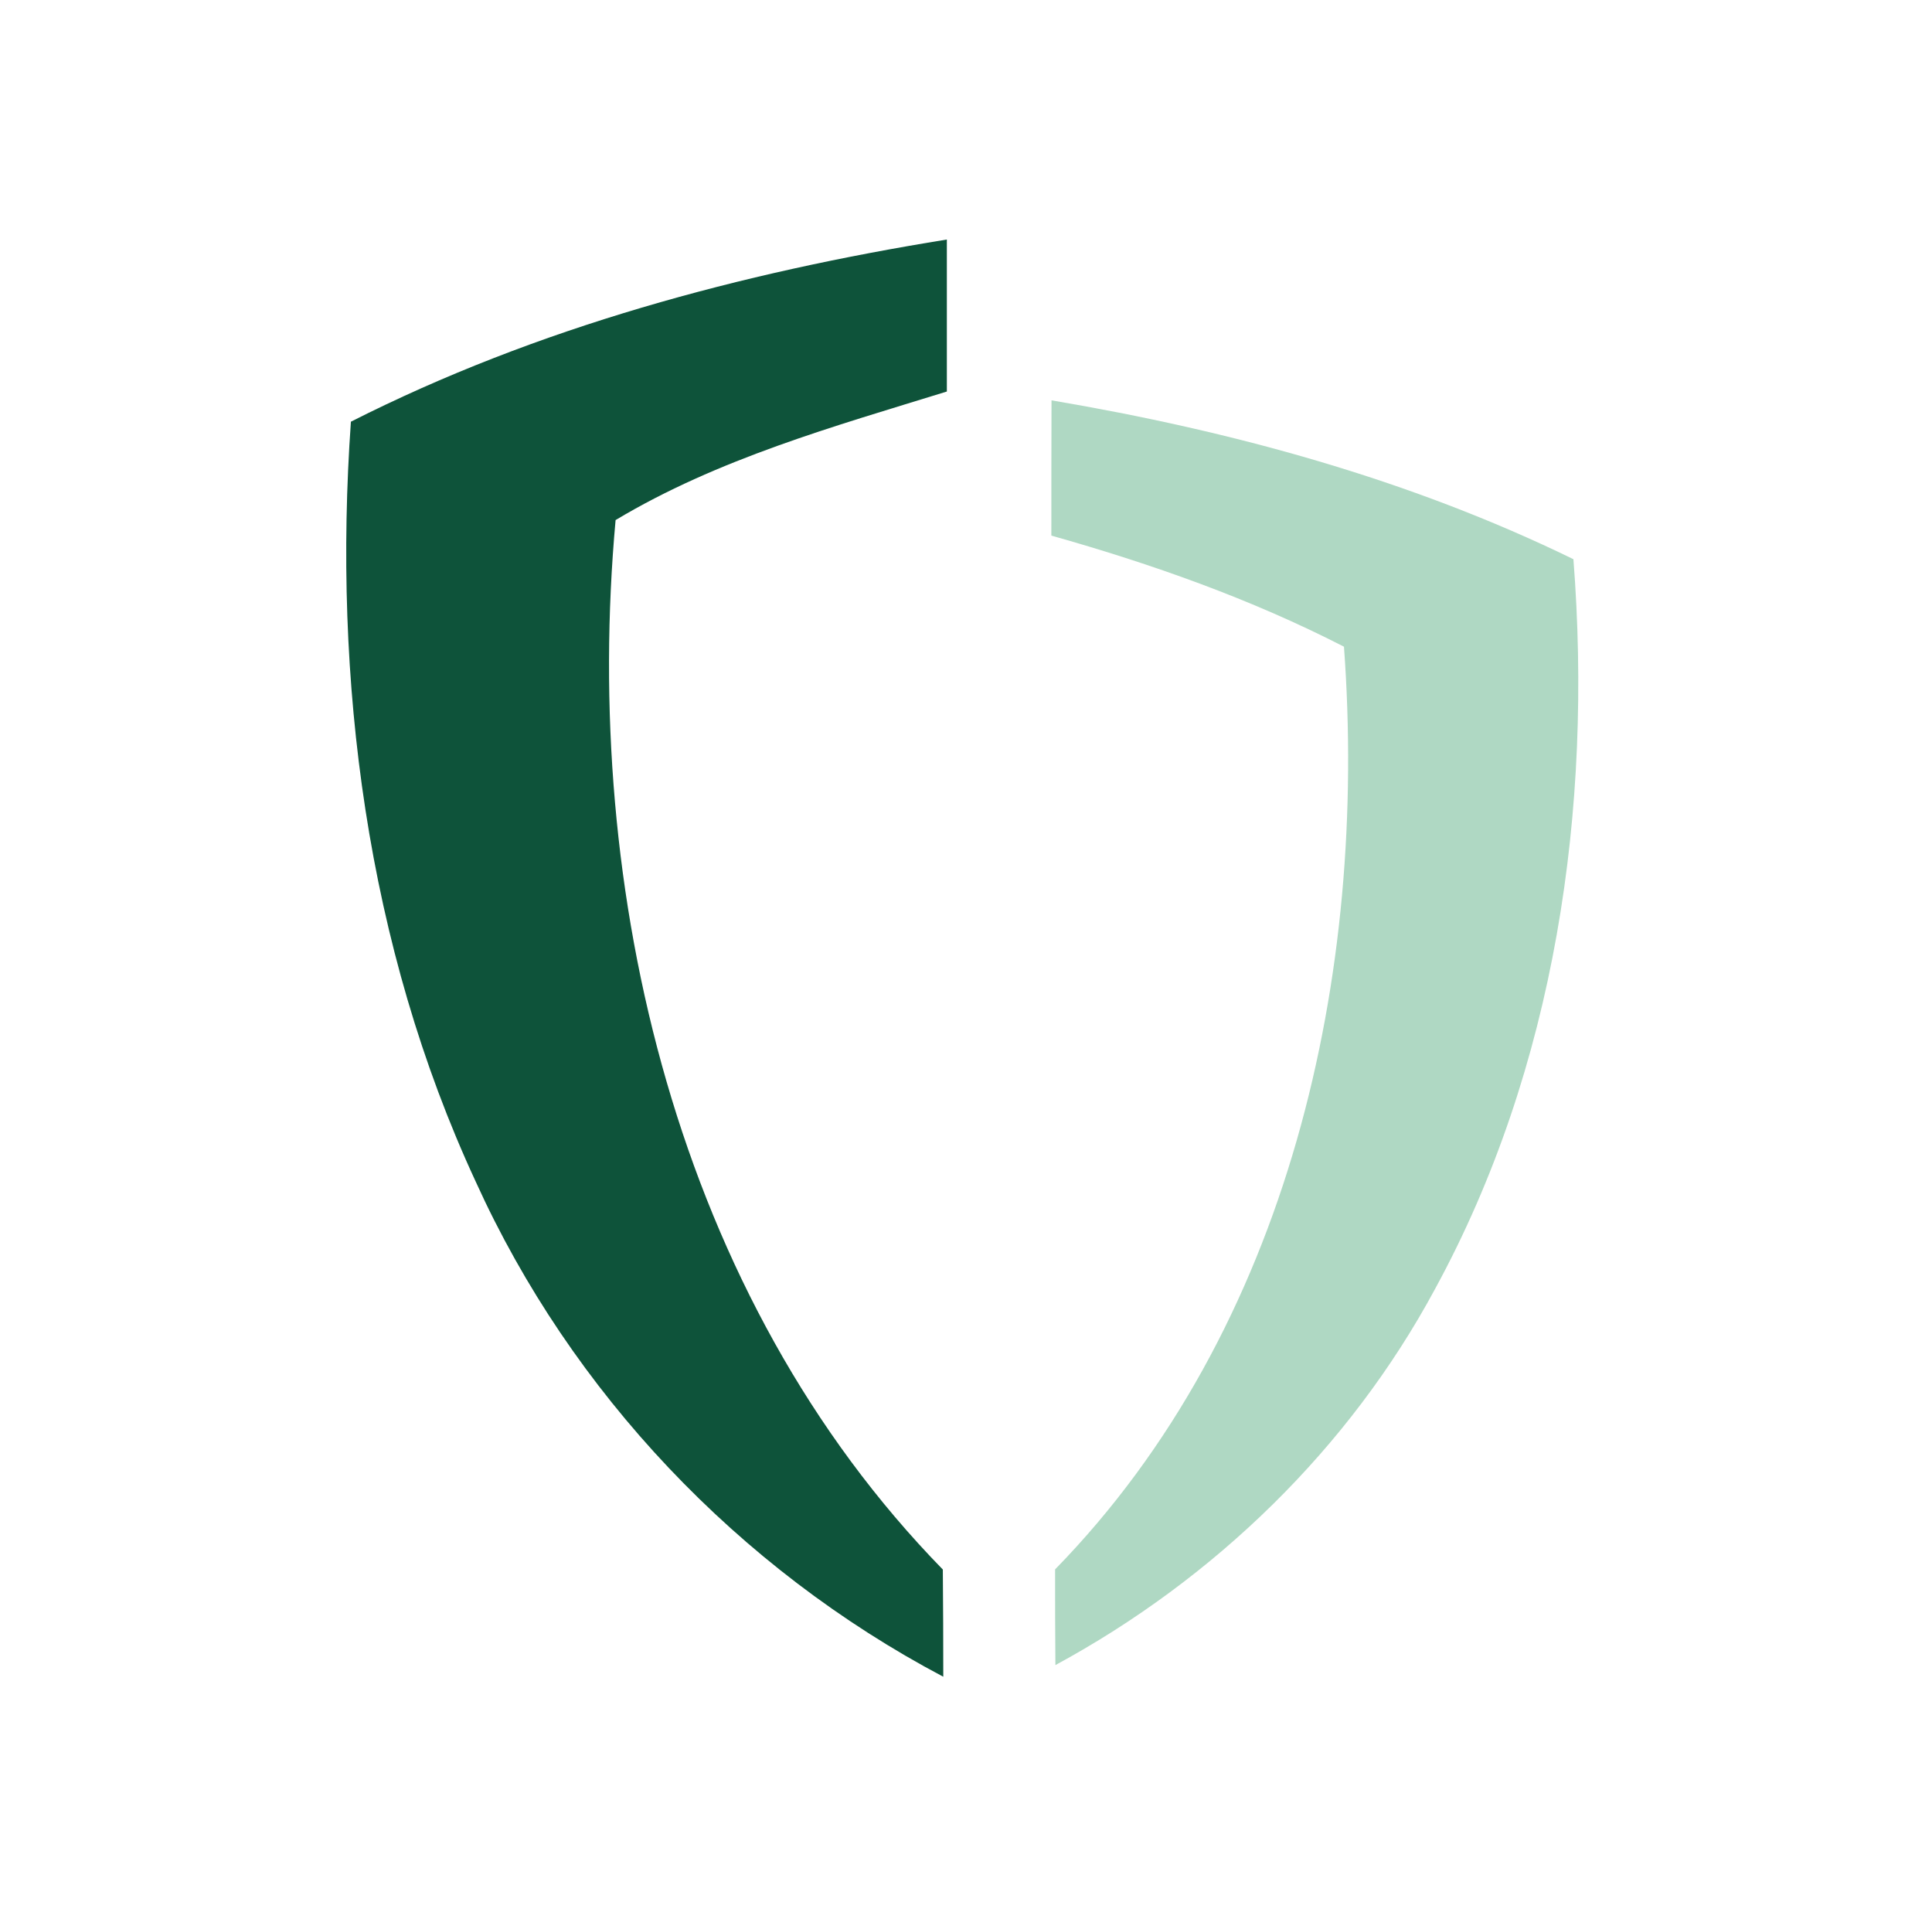
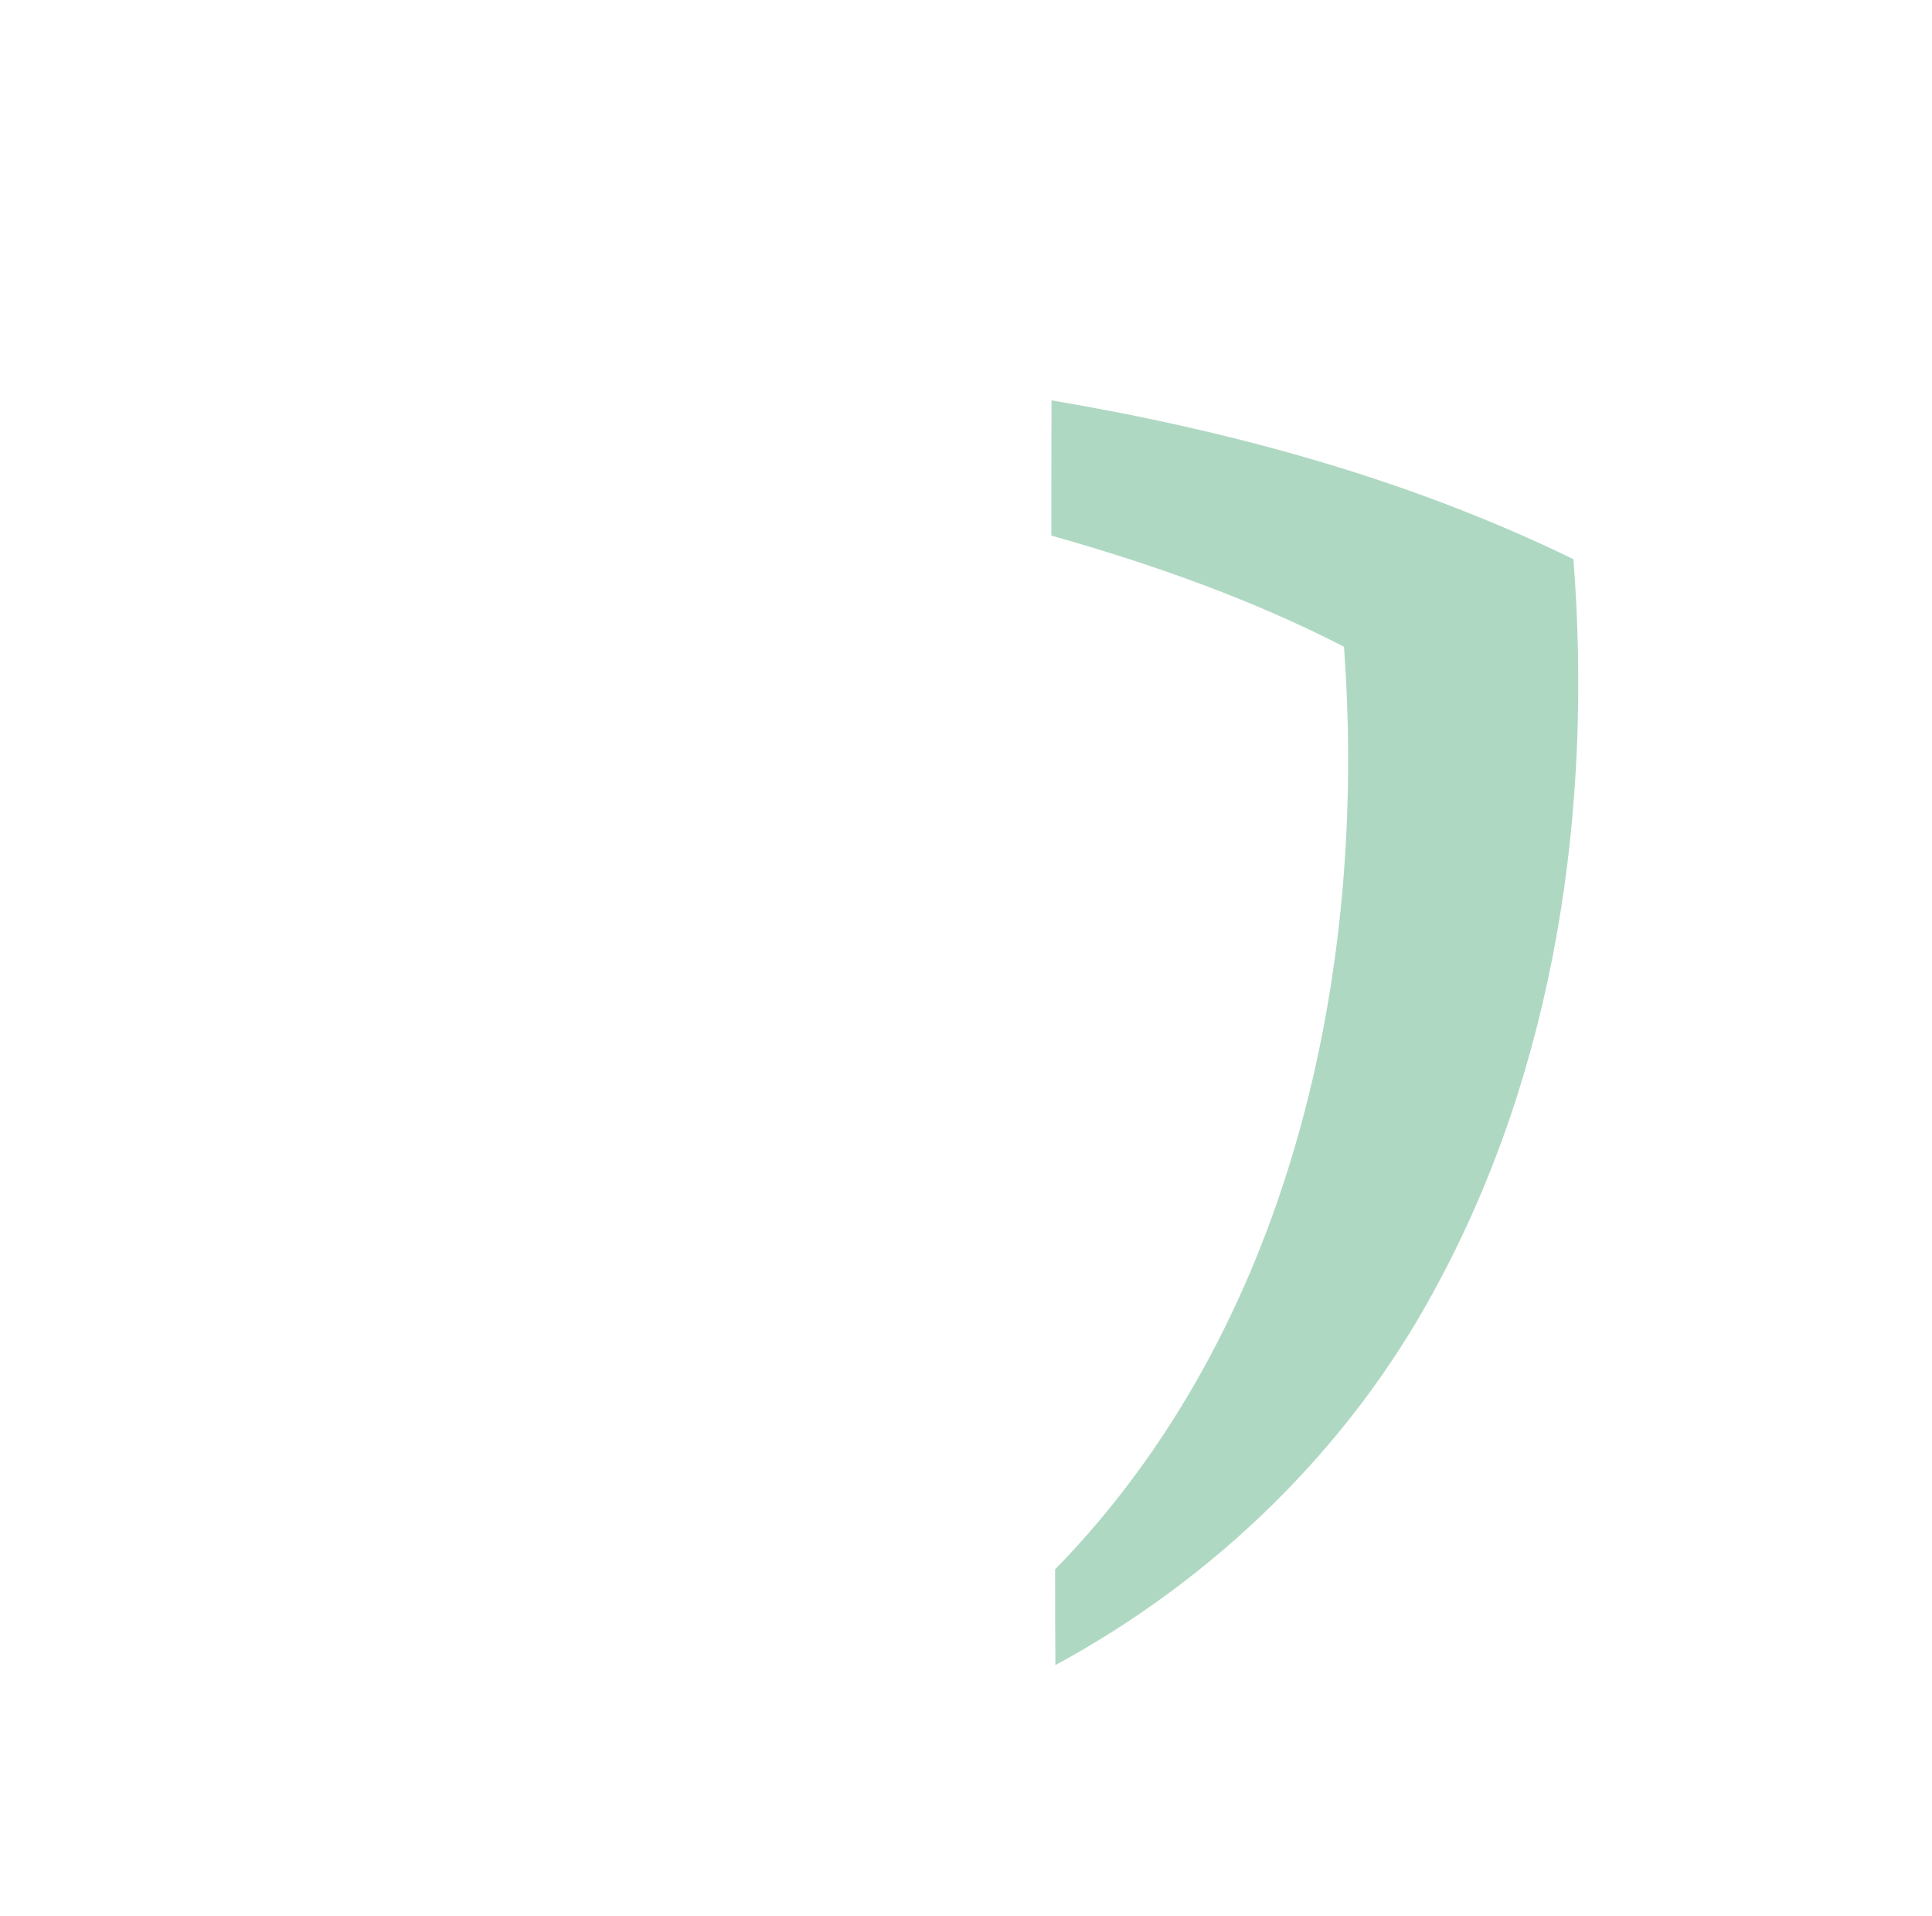
<svg xmlns="http://www.w3.org/2000/svg" width="121" height="120" viewBox="0 0 121 120" fill="none">
-   <path d="M21.977 26.407C33.646 20.498 46.427 17.076 59.301 15C59.301 18.169 59.301 21.348 59.301 24.518C52.224 26.706 44.95 28.735 38.554 32.568C36.441 55.821 42.35 81.186 59.049 98.287C59.068 100.521 59.077 102.765 59.077 105C46.259 98.231 35.787 87.208 29.794 73.996C22.94 59.215 20.837 42.553 21.977 26.407Z" fill="#0E533A" />
  <path d="M65.856 25.07C77.113 26.978 88.248 29.998 98.542 35.018C99.758 50.623 97.43 66.863 89.875 80.72C84.499 90.705 76.047 98.886 66.099 104.271C66.08 102.271 66.08 100.27 66.08 98.278C80.806 83.197 85.677 60.982 84.172 40.497C78.338 37.505 72.148 35.318 65.846 33.541C65.846 30.718 65.846 27.894 65.856 25.07Z" fill="#AFD8C3" />
</svg>